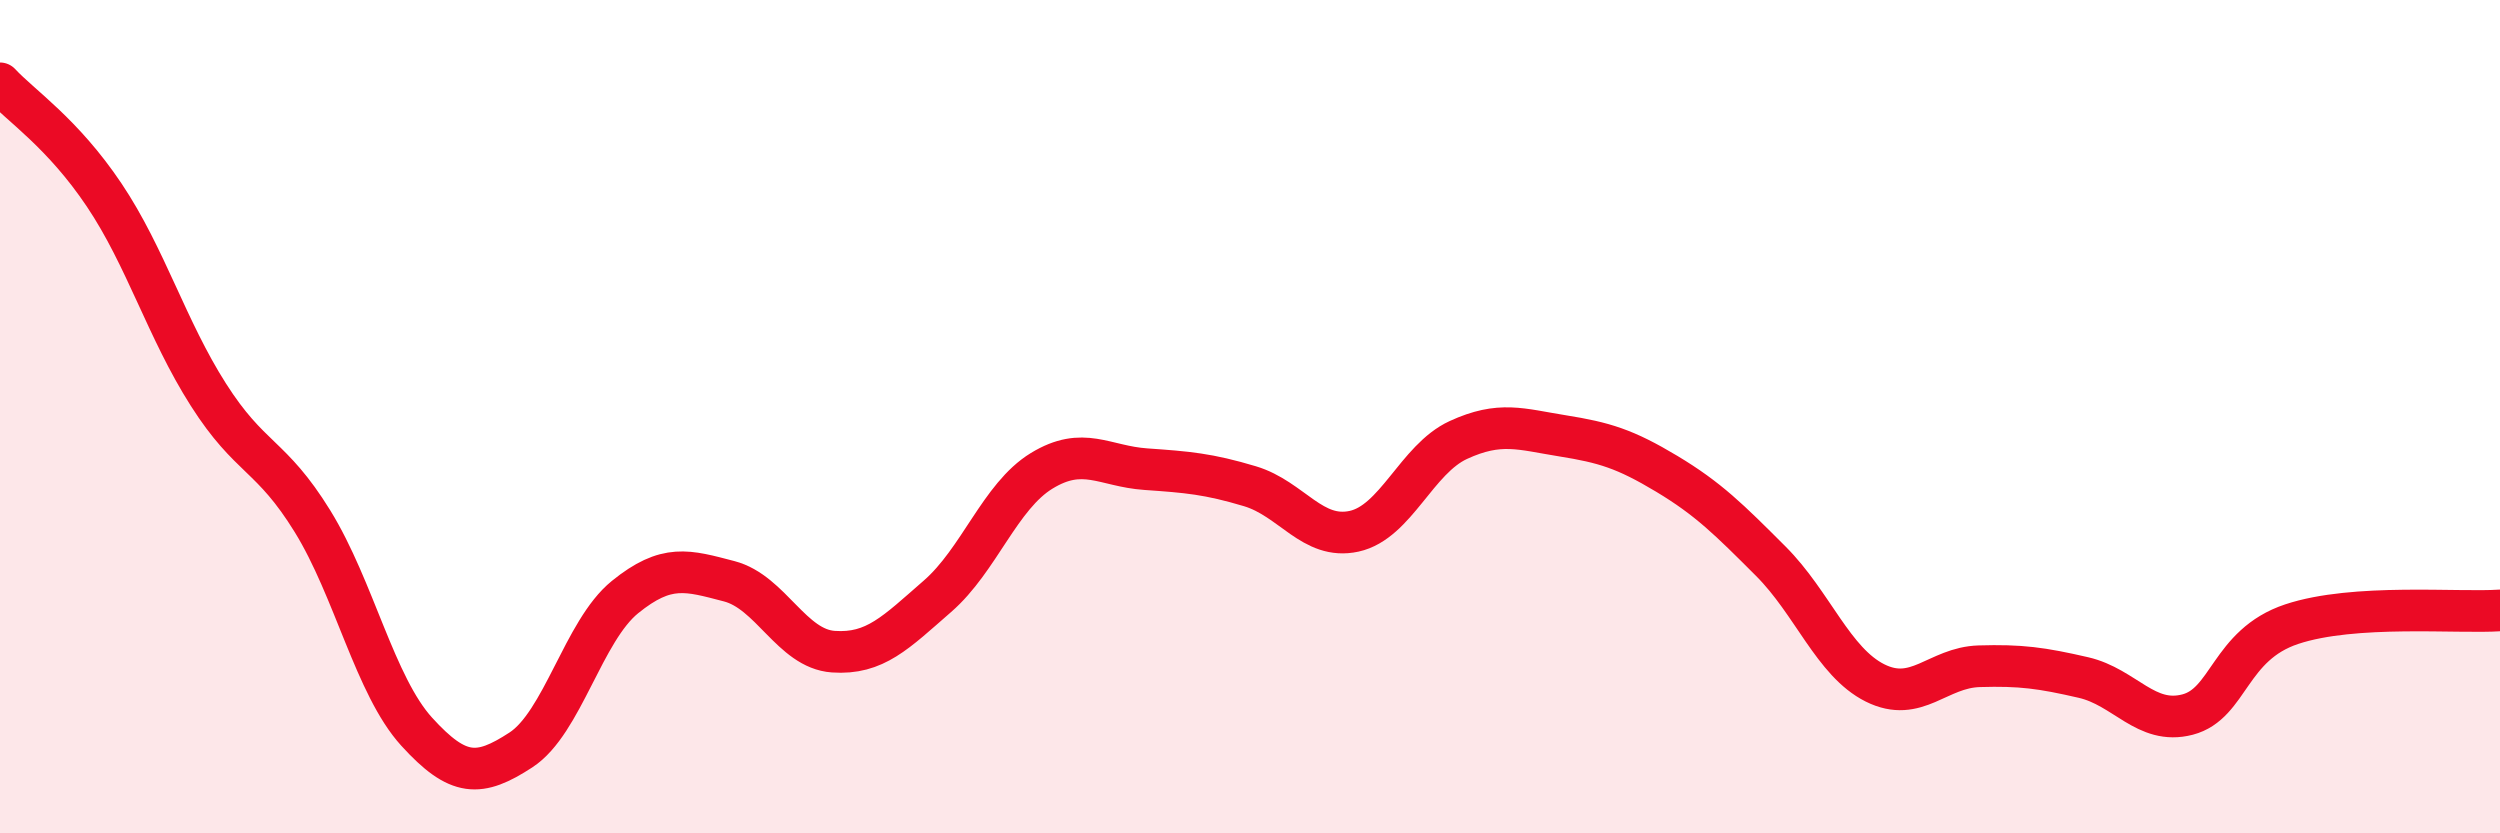
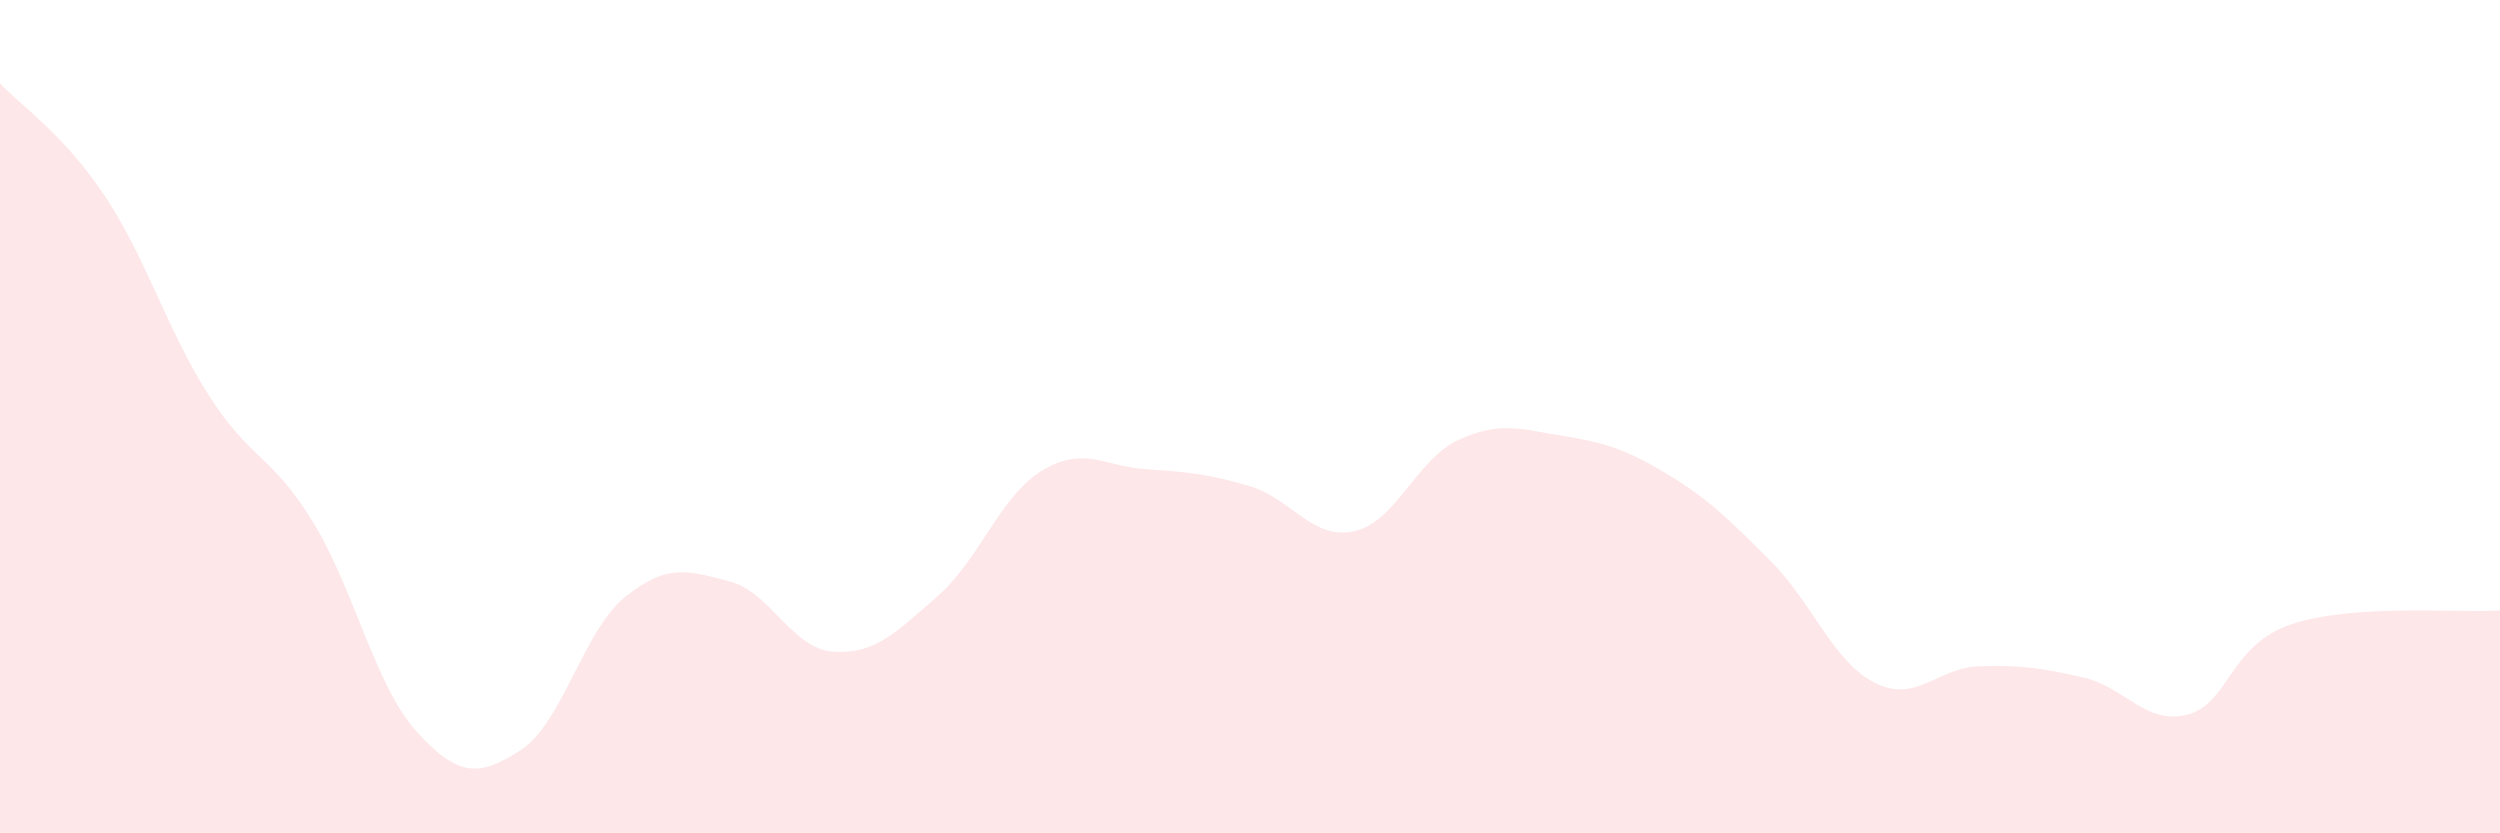
<svg xmlns="http://www.w3.org/2000/svg" width="60" height="20" viewBox="0 0 60 20">
  <path d="M 0,2 C 0.5,2.54 1.5,3.19 2.5,4.68 C 3.5,6.17 4,7.9 5,9.47 C 6,11.04 6.5,10.89 7.5,12.51 C 8.5,14.13 9,16.46 10,17.56 C 11,18.66 11.5,18.65 12.5,18 C 13.5,17.35 14,15.14 15,14.33 C 16,13.52 16.5,13.69 17.5,13.95 C 18.5,14.21 19,15.57 20,15.64 C 21,15.71 21.5,15.18 22.5,14.31 C 23.5,13.44 24,11.91 25,11.3 C 26,10.69 26.5,11.19 27.5,11.26 C 28.5,11.33 29,11.37 30,11.67 C 31,11.97 31.5,12.97 32.5,12.75 C 33.5,12.53 34,11.02 35,10.56 C 36,10.1 36.5,10.3 37.5,10.46 C 38.5,10.62 39,10.77 40,11.37 C 41,11.97 41.5,12.47 42.5,13.47 C 43.5,14.47 44,15.89 45,16.39 C 46,16.89 46.5,16.02 47.5,15.99 C 48.5,15.96 49,16.03 50,16.26 C 51,16.49 51.5,17.41 52.5,17.15 C 53.5,16.89 53.5,15.48 55,14.98 C 56.5,14.48 59,14.72 60,14.65L60 20L0 20Z" fill="#EB0A25" opacity="0.1" stroke-linecap="round" stroke-linejoin="round" />
-   <path d="M 0,2 C 0.5,2.54 1.5,3.19 2.5,4.68 C 3.5,6.17 4,7.9 5,9.47 C 6,11.04 6.5,10.89 7.5,12.51 C 8.5,14.13 9,16.46 10,17.56 C 11,18.66 11.5,18.65 12.5,18 C 13.5,17.35 14,15.14 15,14.33 C 16,13.52 16.5,13.69 17.5,13.95 C 18.5,14.21 19,15.57 20,15.64 C 21,15.71 21.5,15.18 22.5,14.31 C 23.5,13.44 24,11.91 25,11.3 C 26,10.69 26.5,11.19 27.5,11.26 C 28.5,11.33 29,11.37 30,11.67 C 31,11.97 31.5,12.97 32.5,12.75 C 33.5,12.53 34,11.02 35,10.56 C 36,10.1 36.5,10.3 37.5,10.46 C 38.5,10.62 39,10.77 40,11.37 C 41,11.97 41.5,12.47 42.5,13.47 C 43.5,14.47 44,15.89 45,16.39 C 46,16.89 46.5,16.02 47.5,15.99 C 48.5,15.96 49,16.03 50,16.26 C 51,16.49 51.5,17.41 52.5,17.15 C 53.5,16.89 53.5,15.48 55,14.98 C 56.5,14.48 59,14.72 60,14.65" stroke="#EB0A25" stroke-width="1" fill="none" stroke-linecap="round" stroke-linejoin="round" />
</svg>